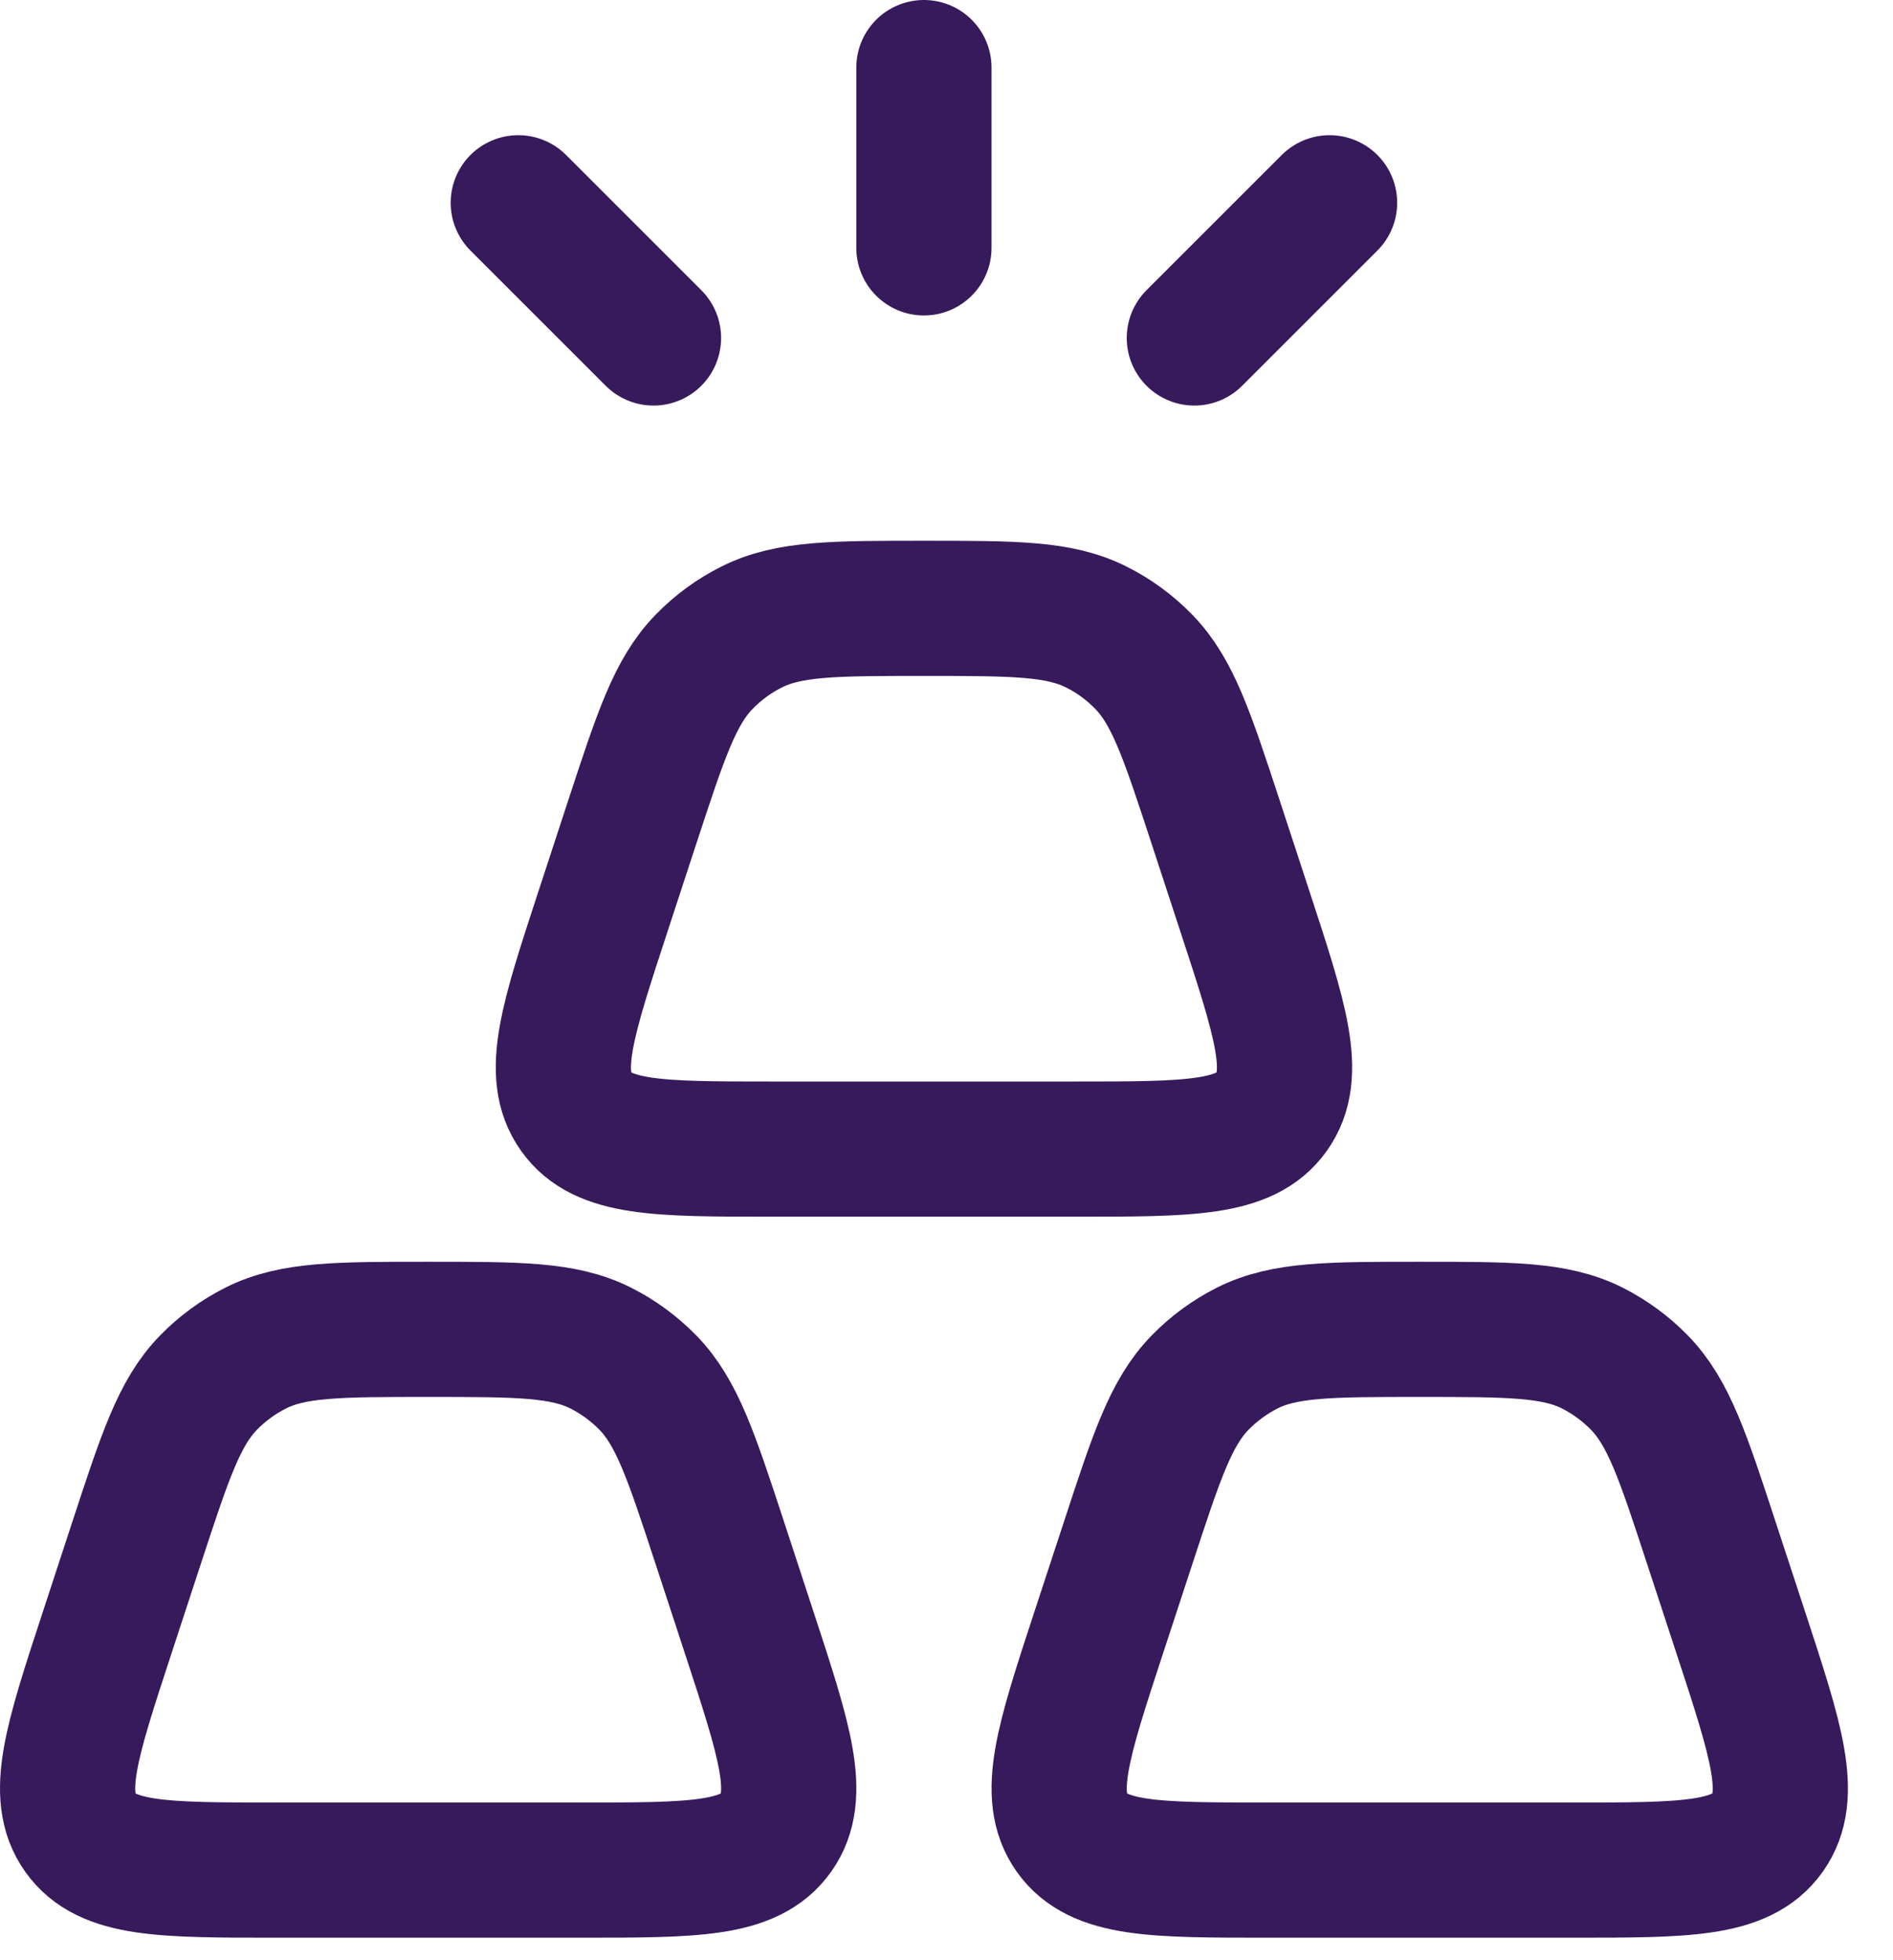
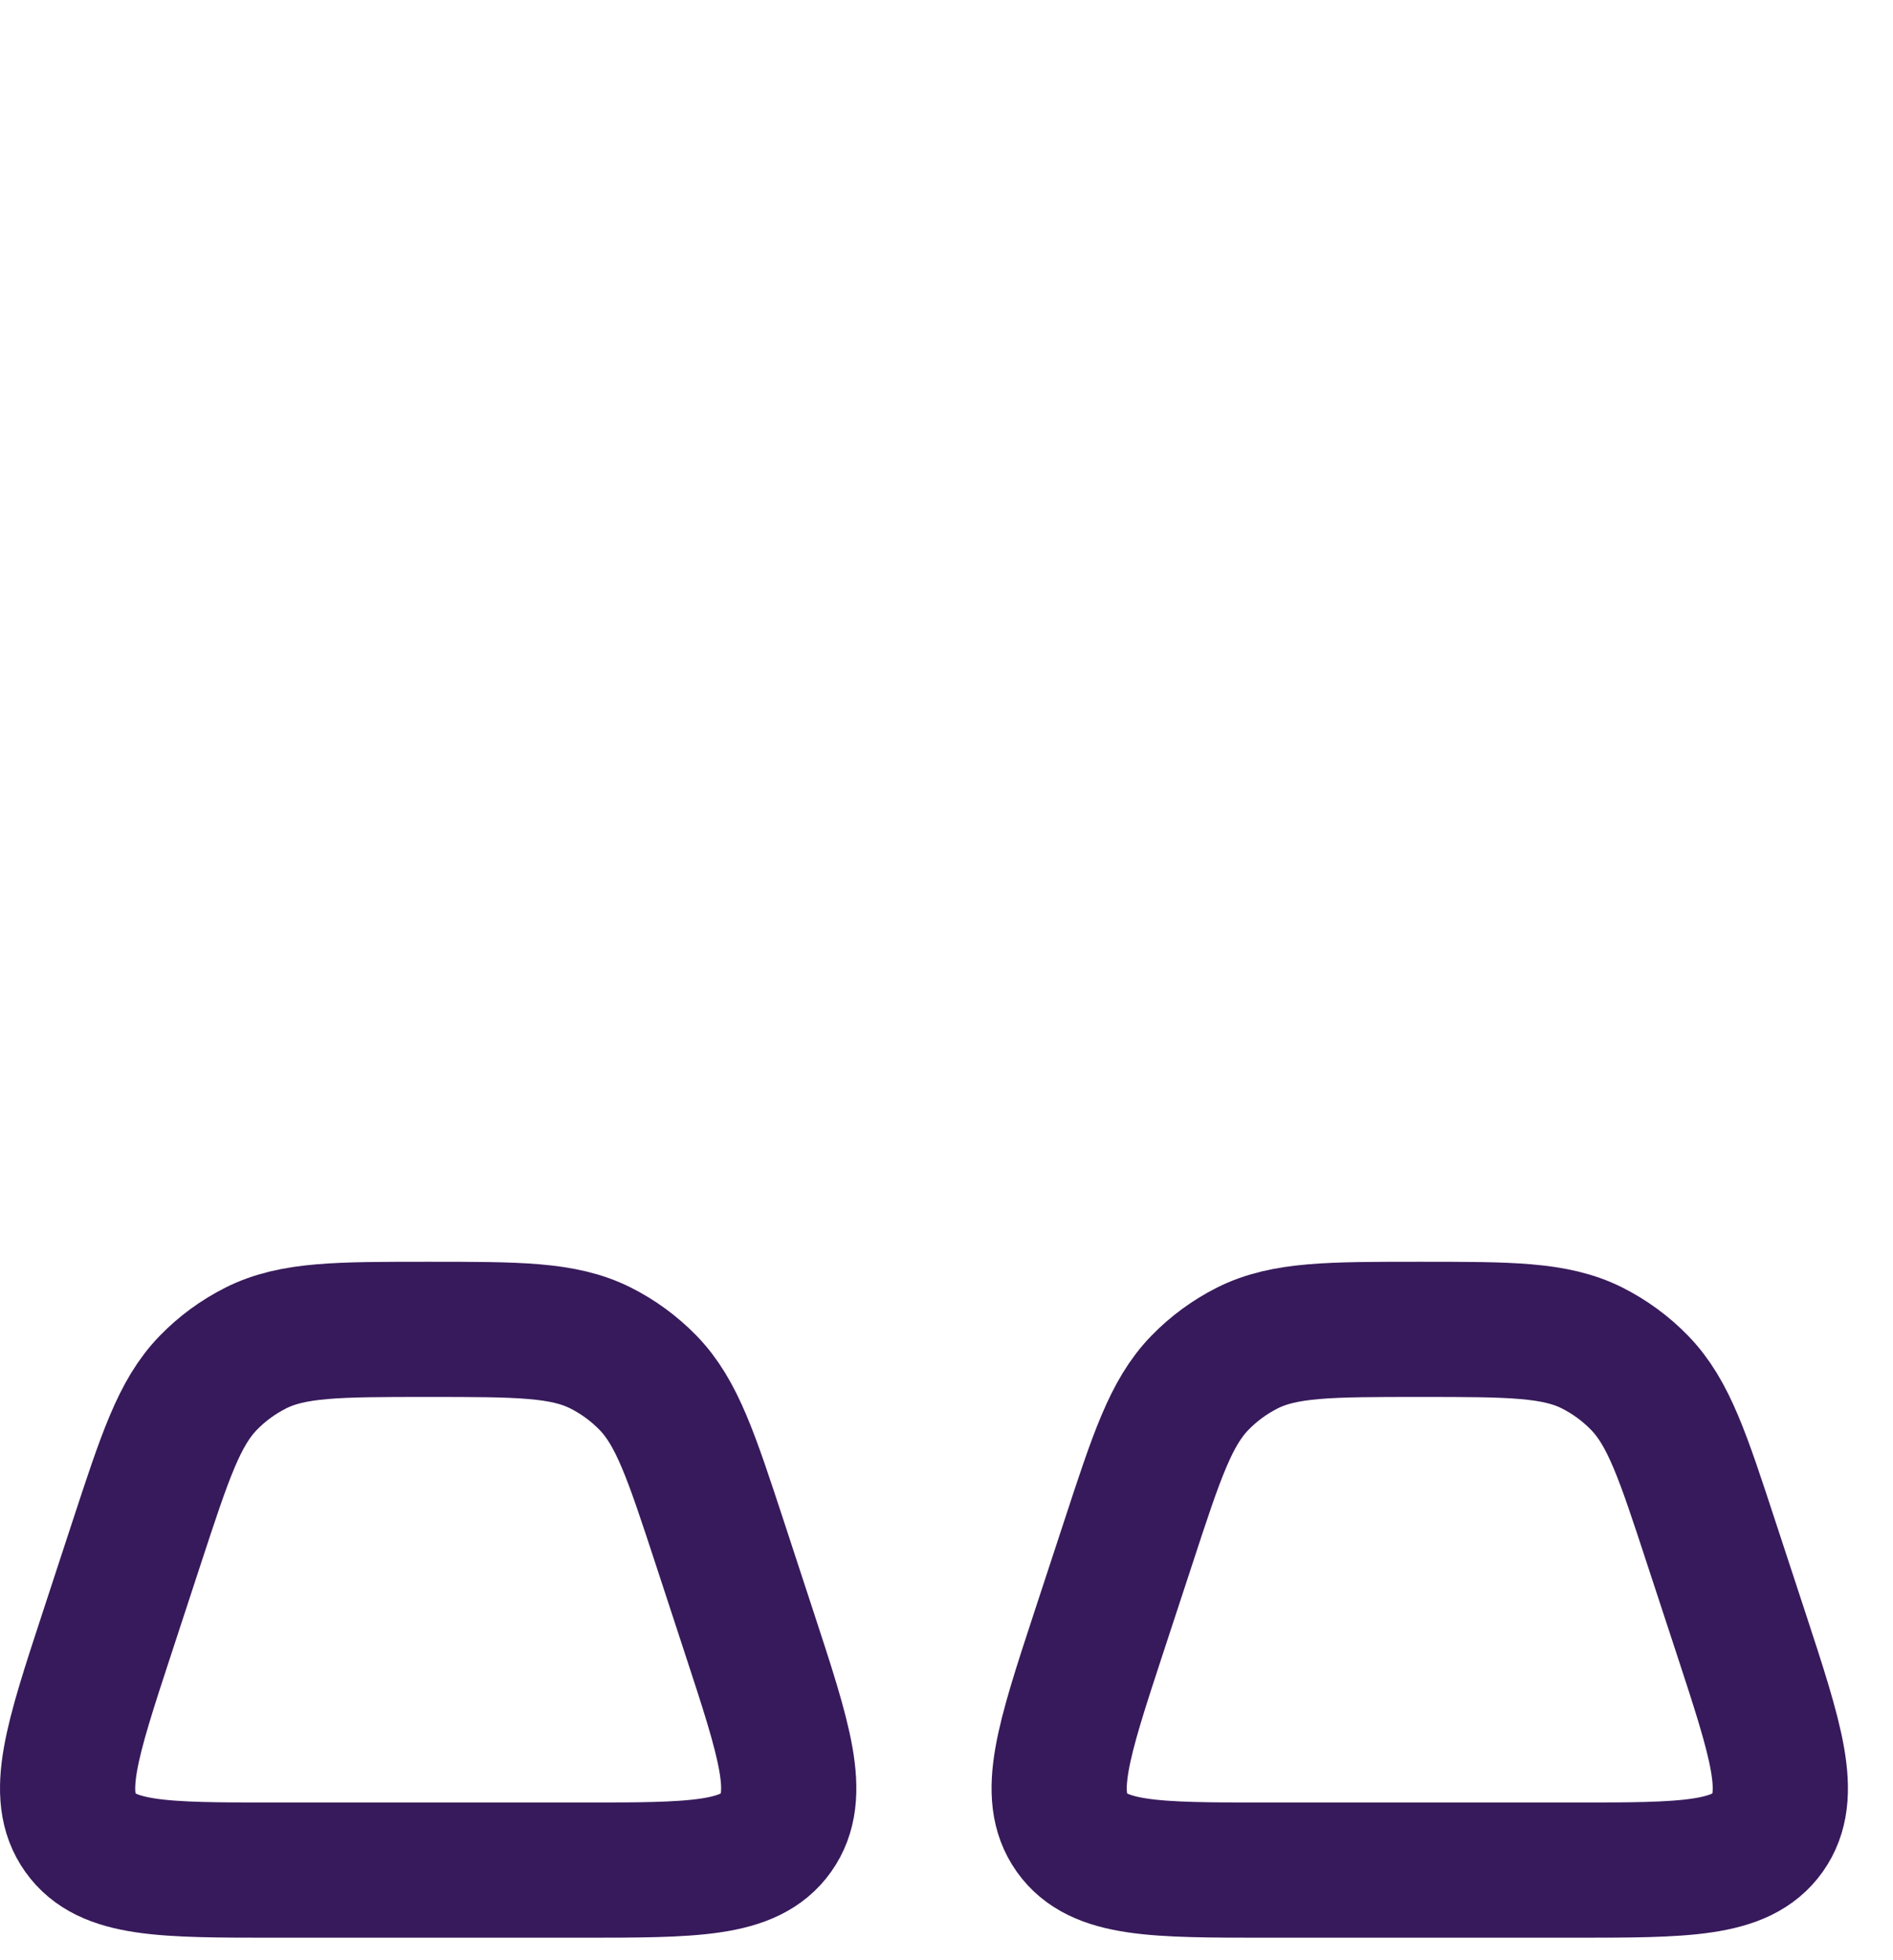
<svg xmlns="http://www.w3.org/2000/svg" fill="none" height="100%" overflow="visible" preserveAspectRatio="none" style="display: block;" viewBox="0 0 28 29" width="100%">
  <g id="elements">
    <path d="M16.686 22.829C17.107 21.543 17.318 20.9 17.749 20.457C17.953 20.247 18.191 20.073 18.451 19.942C19 19.667 19.667 19.667 21 19.667C22.333 19.667 23 19.667 23.549 19.942C23.809 20.073 24.047 20.247 24.251 20.457C24.682 20.9 24.893 21.543 25.314 22.829L25.75 24.157C26.275 25.758 26.537 26.559 26.145 27.113C25.752 27.667 24.922 27.667 23.262 27.667H18.738C17.078 27.667 16.248 27.667 15.855 27.113C15.463 26.559 15.725 25.758 16.25 24.157L16.686 22.829Z" id="Rectangle 2202" stroke="#371A5B" stroke-width="2" />
-     <path d="M9.352 12.162C9.774 10.876 9.984 10.233 10.415 9.791C10.62 9.58 10.857 9.406 11.118 9.276C11.667 9 12.333 9 13.666 9C15 9 15.666 9 16.215 9.276C16.476 9.406 16.713 9.58 16.918 9.791C17.348 10.233 17.559 10.876 17.981 12.162L18.416 13.49C18.941 15.092 19.204 15.893 18.811 16.446C18.419 17 17.589 17 15.928 17H11.405C9.744 17 8.914 17 8.522 16.446C8.129 15.893 8.392 15.092 8.917 13.49L9.352 12.162Z" id="Rectangle 2204" stroke="#371A5B" stroke-width="2" />
    <path d="M2.019 22.829C2.441 21.543 2.651 20.9 3.082 20.457C3.286 20.247 3.524 20.073 3.785 19.942C4.333 19.667 5 19.667 6.333 19.667C7.667 19.667 8.333 19.667 8.882 19.942C9.143 20.073 9.38 20.247 9.585 20.457C10.015 20.9 10.226 21.543 10.648 22.829L11.083 24.157C11.608 25.758 11.87 26.559 11.478 27.113C11.085 27.667 10.255 27.667 8.595 27.667H4.071C2.411 27.667 1.581 27.667 1.189 27.113C0.796 26.559 1.059 25.758 1.584 24.157L2.019 22.829Z" id="Rectangle 2203" stroke="#371A5B" stroke-width="2" />
-     <path d="M13.666 1V3.667M7.666 3L9.666 5M19.666 3L17.666 5" id="Vector" stroke="#371A5B" stroke-linecap="round" stroke-width="2" />
  </g>
</svg>